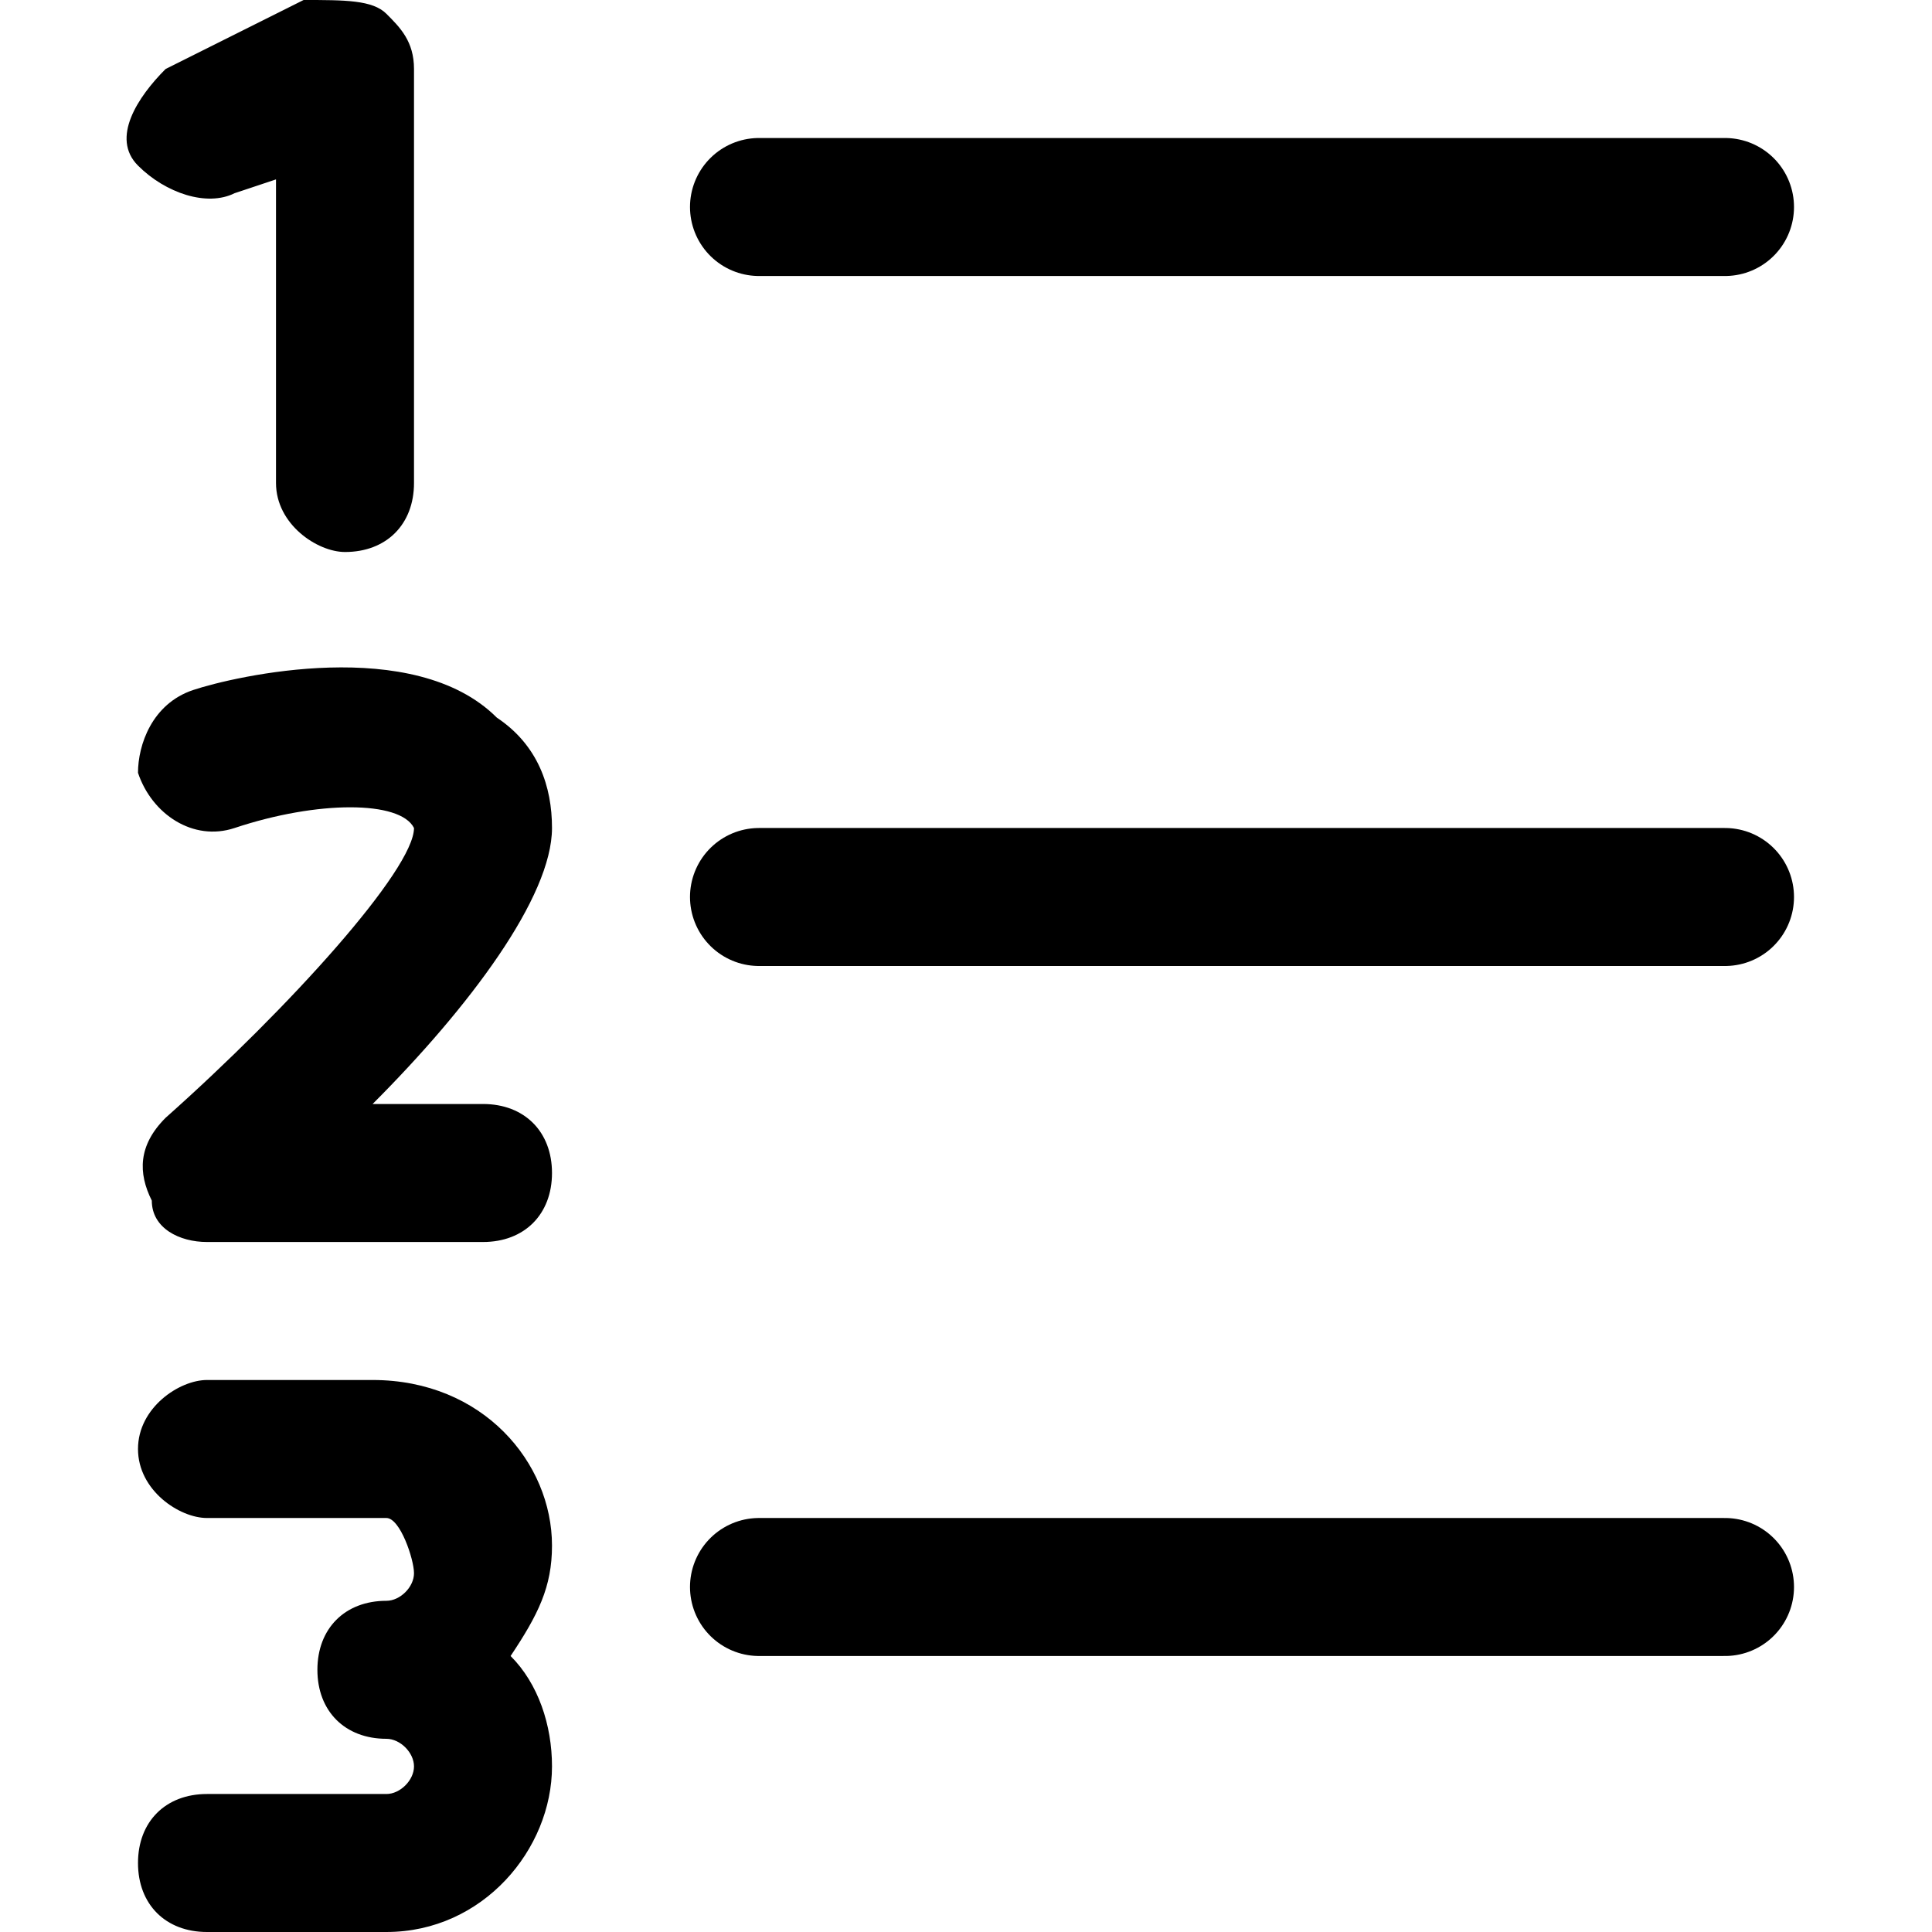
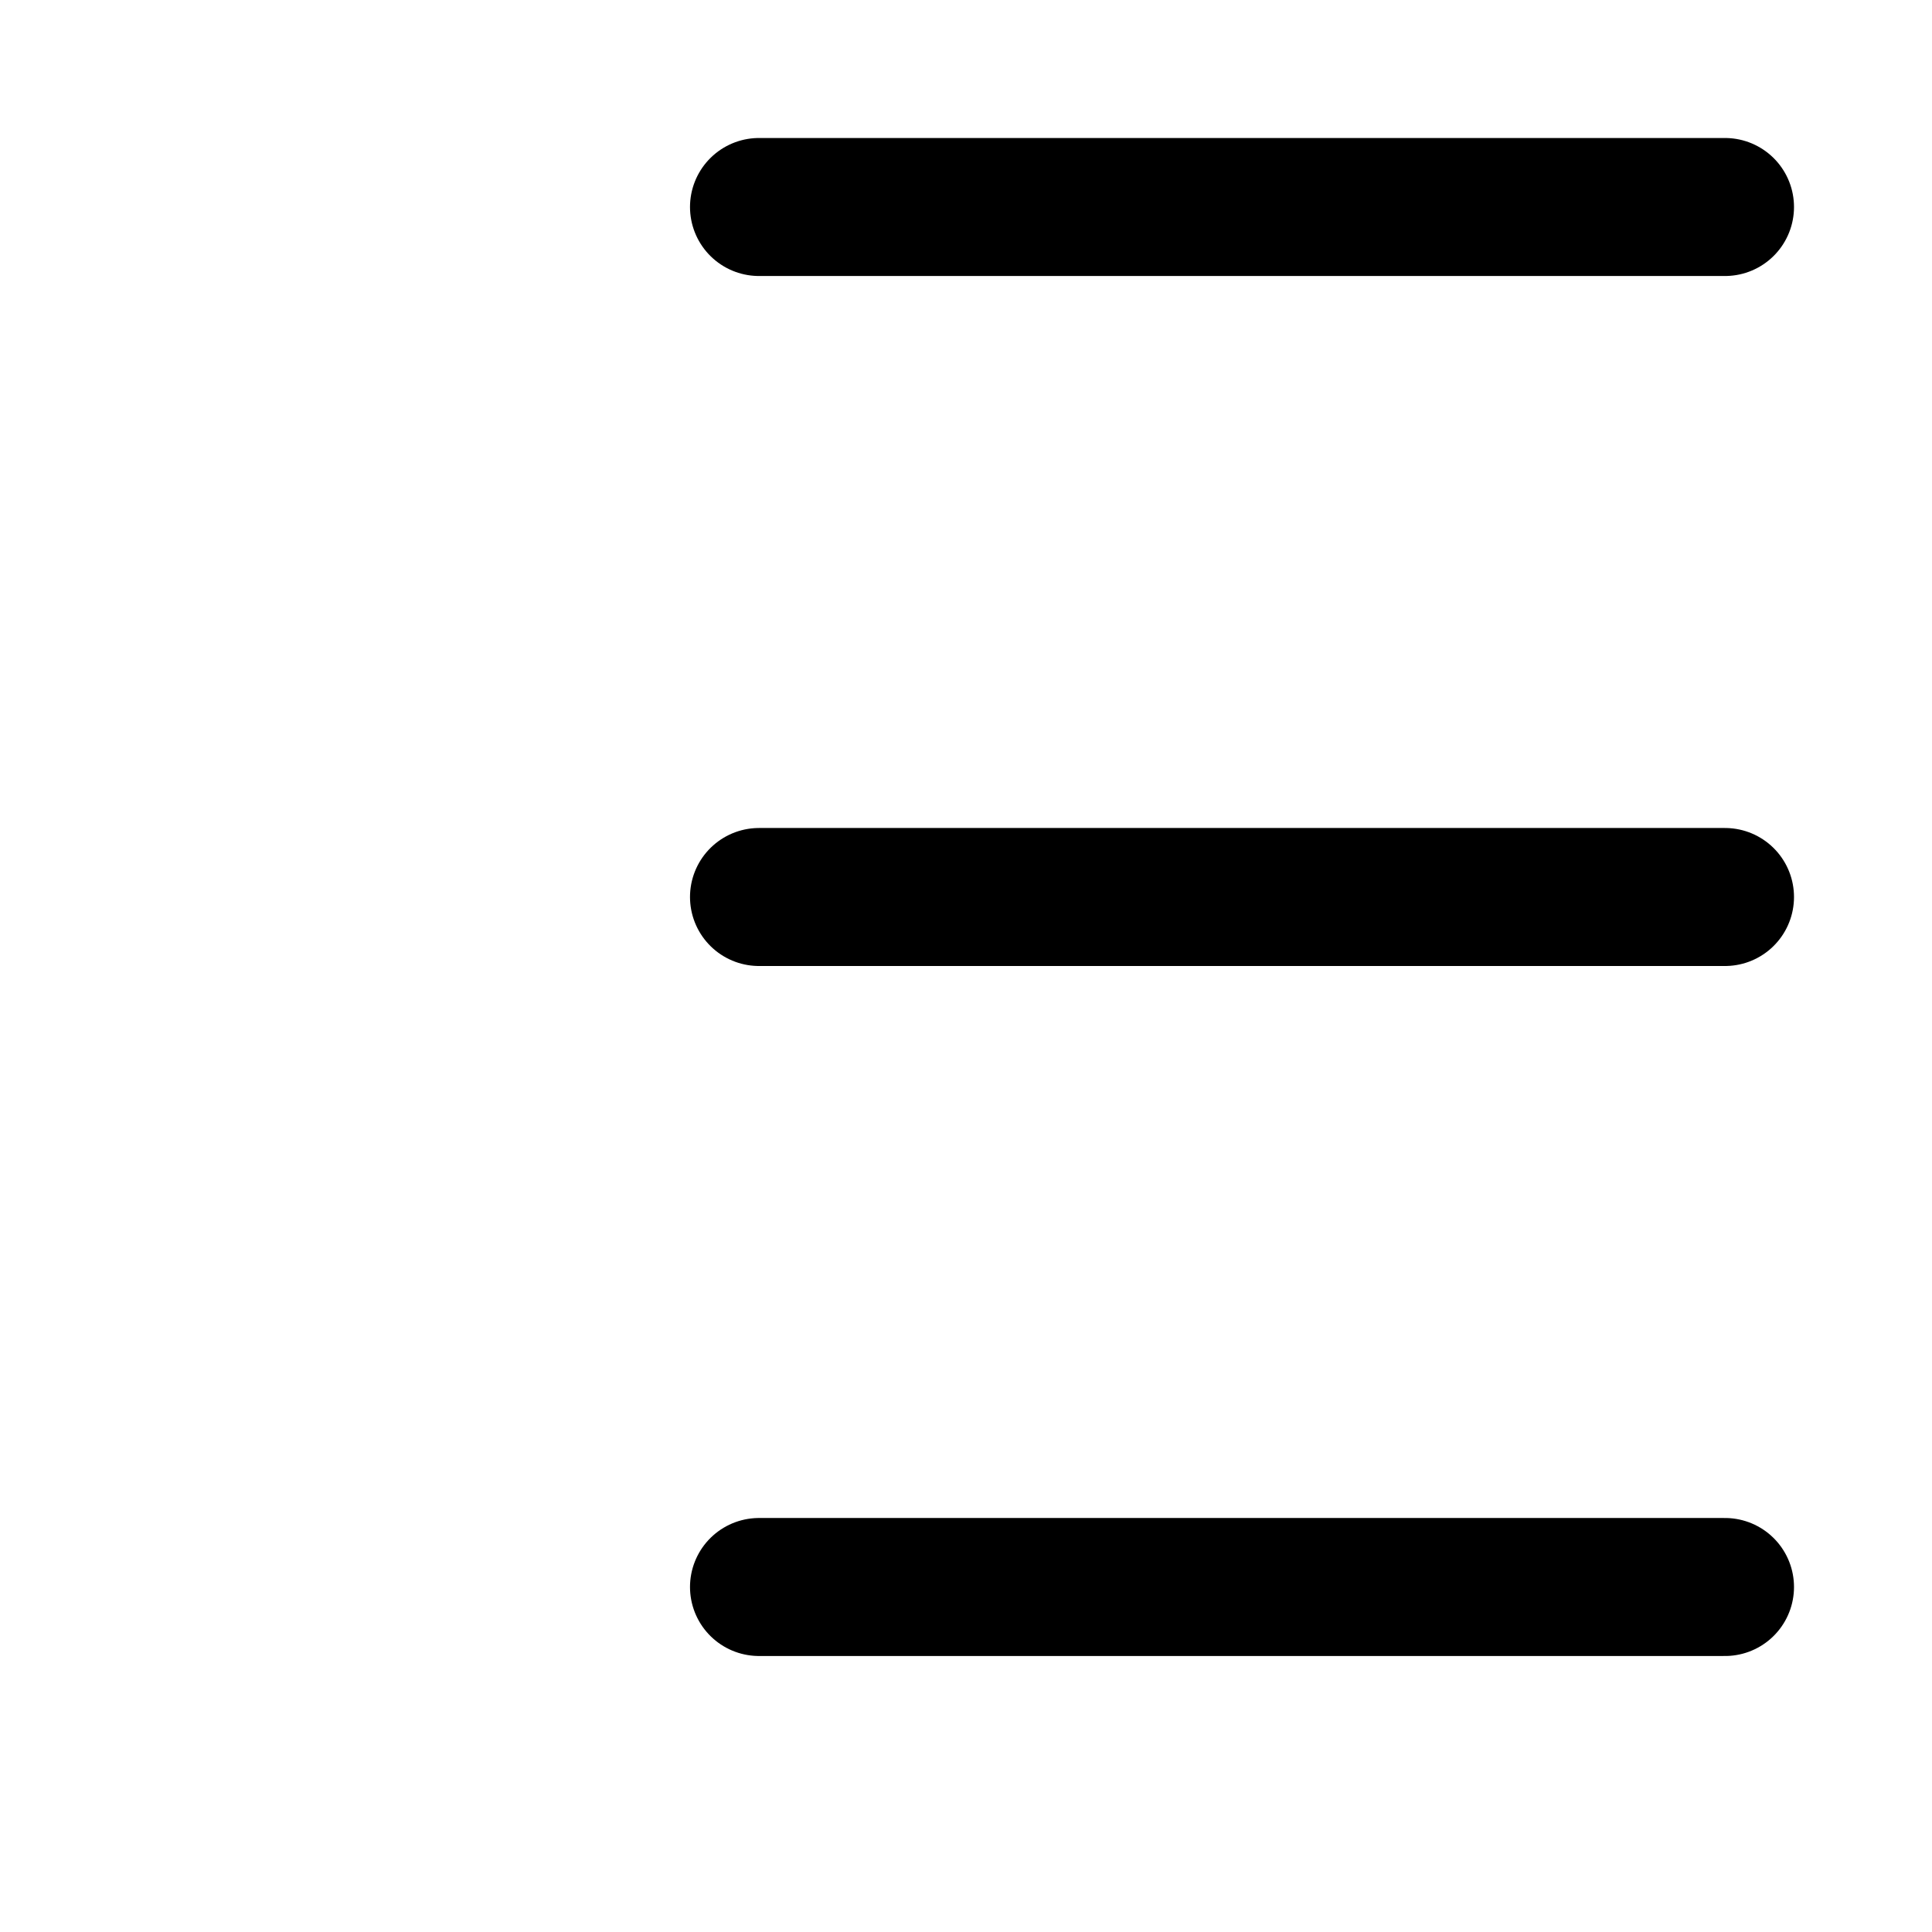
<svg xmlns="http://www.w3.org/2000/svg" width="14" height="14" viewBox="0 0 14 14">
  <path stroke="currentColor" d="M5.5 11.5h7m-7-5h7m-7-5h7" stroke-linecap="round" />
-   <path fill="currentColor" d="M2.5 4c-.2 0-.5-.2-.5-.5V1.3l-.3.1c-.2.1-.5 0-.7-.2s0-.5.2-.7l1-.5c.3 0 .5 0 .6.1.1.1.2.2.2.4v3c0 .3-.2.5-.5.5zm.3 10H1.5c-.3 0-.5-.2-.5-.5s.2-.5.5-.5h1.3c.1 0 .2-.1.2-.2s-.1-.2-.2-.2c-.3 0-.5-.2-.5-.5s.2-.5.5-.5c.1 0 .2-.1.2-.2s-.1-.4-.2-.4H1.5c-.2 0-.5-.2-.5-.5s.3-.5.5-.5h1.2c.8 0 1.3.6 1.3 1.2 0 .3-.1.5-.3.8.2.2.3.5.3.8 0 .6-.5 1.2-1.2 1.2zm.7-5h-2c-.2 0-.4-.1-.4-.3-.1-.2-.1-.4.1-.6C2.1 7.3 3 6.3 3 6c-.1-.2-.7-.2-1.3 0-.3.1-.6-.1-.7-.4 0-.2.1-.5.4-.6.3-.1 1.6-.4 2.2.2.3.2.4.5.4.8 0 .5-.6 1.3-1.3 2h.8c.3 0 .5.2.5.5s-.2.5-.5.5z" />
</svg>